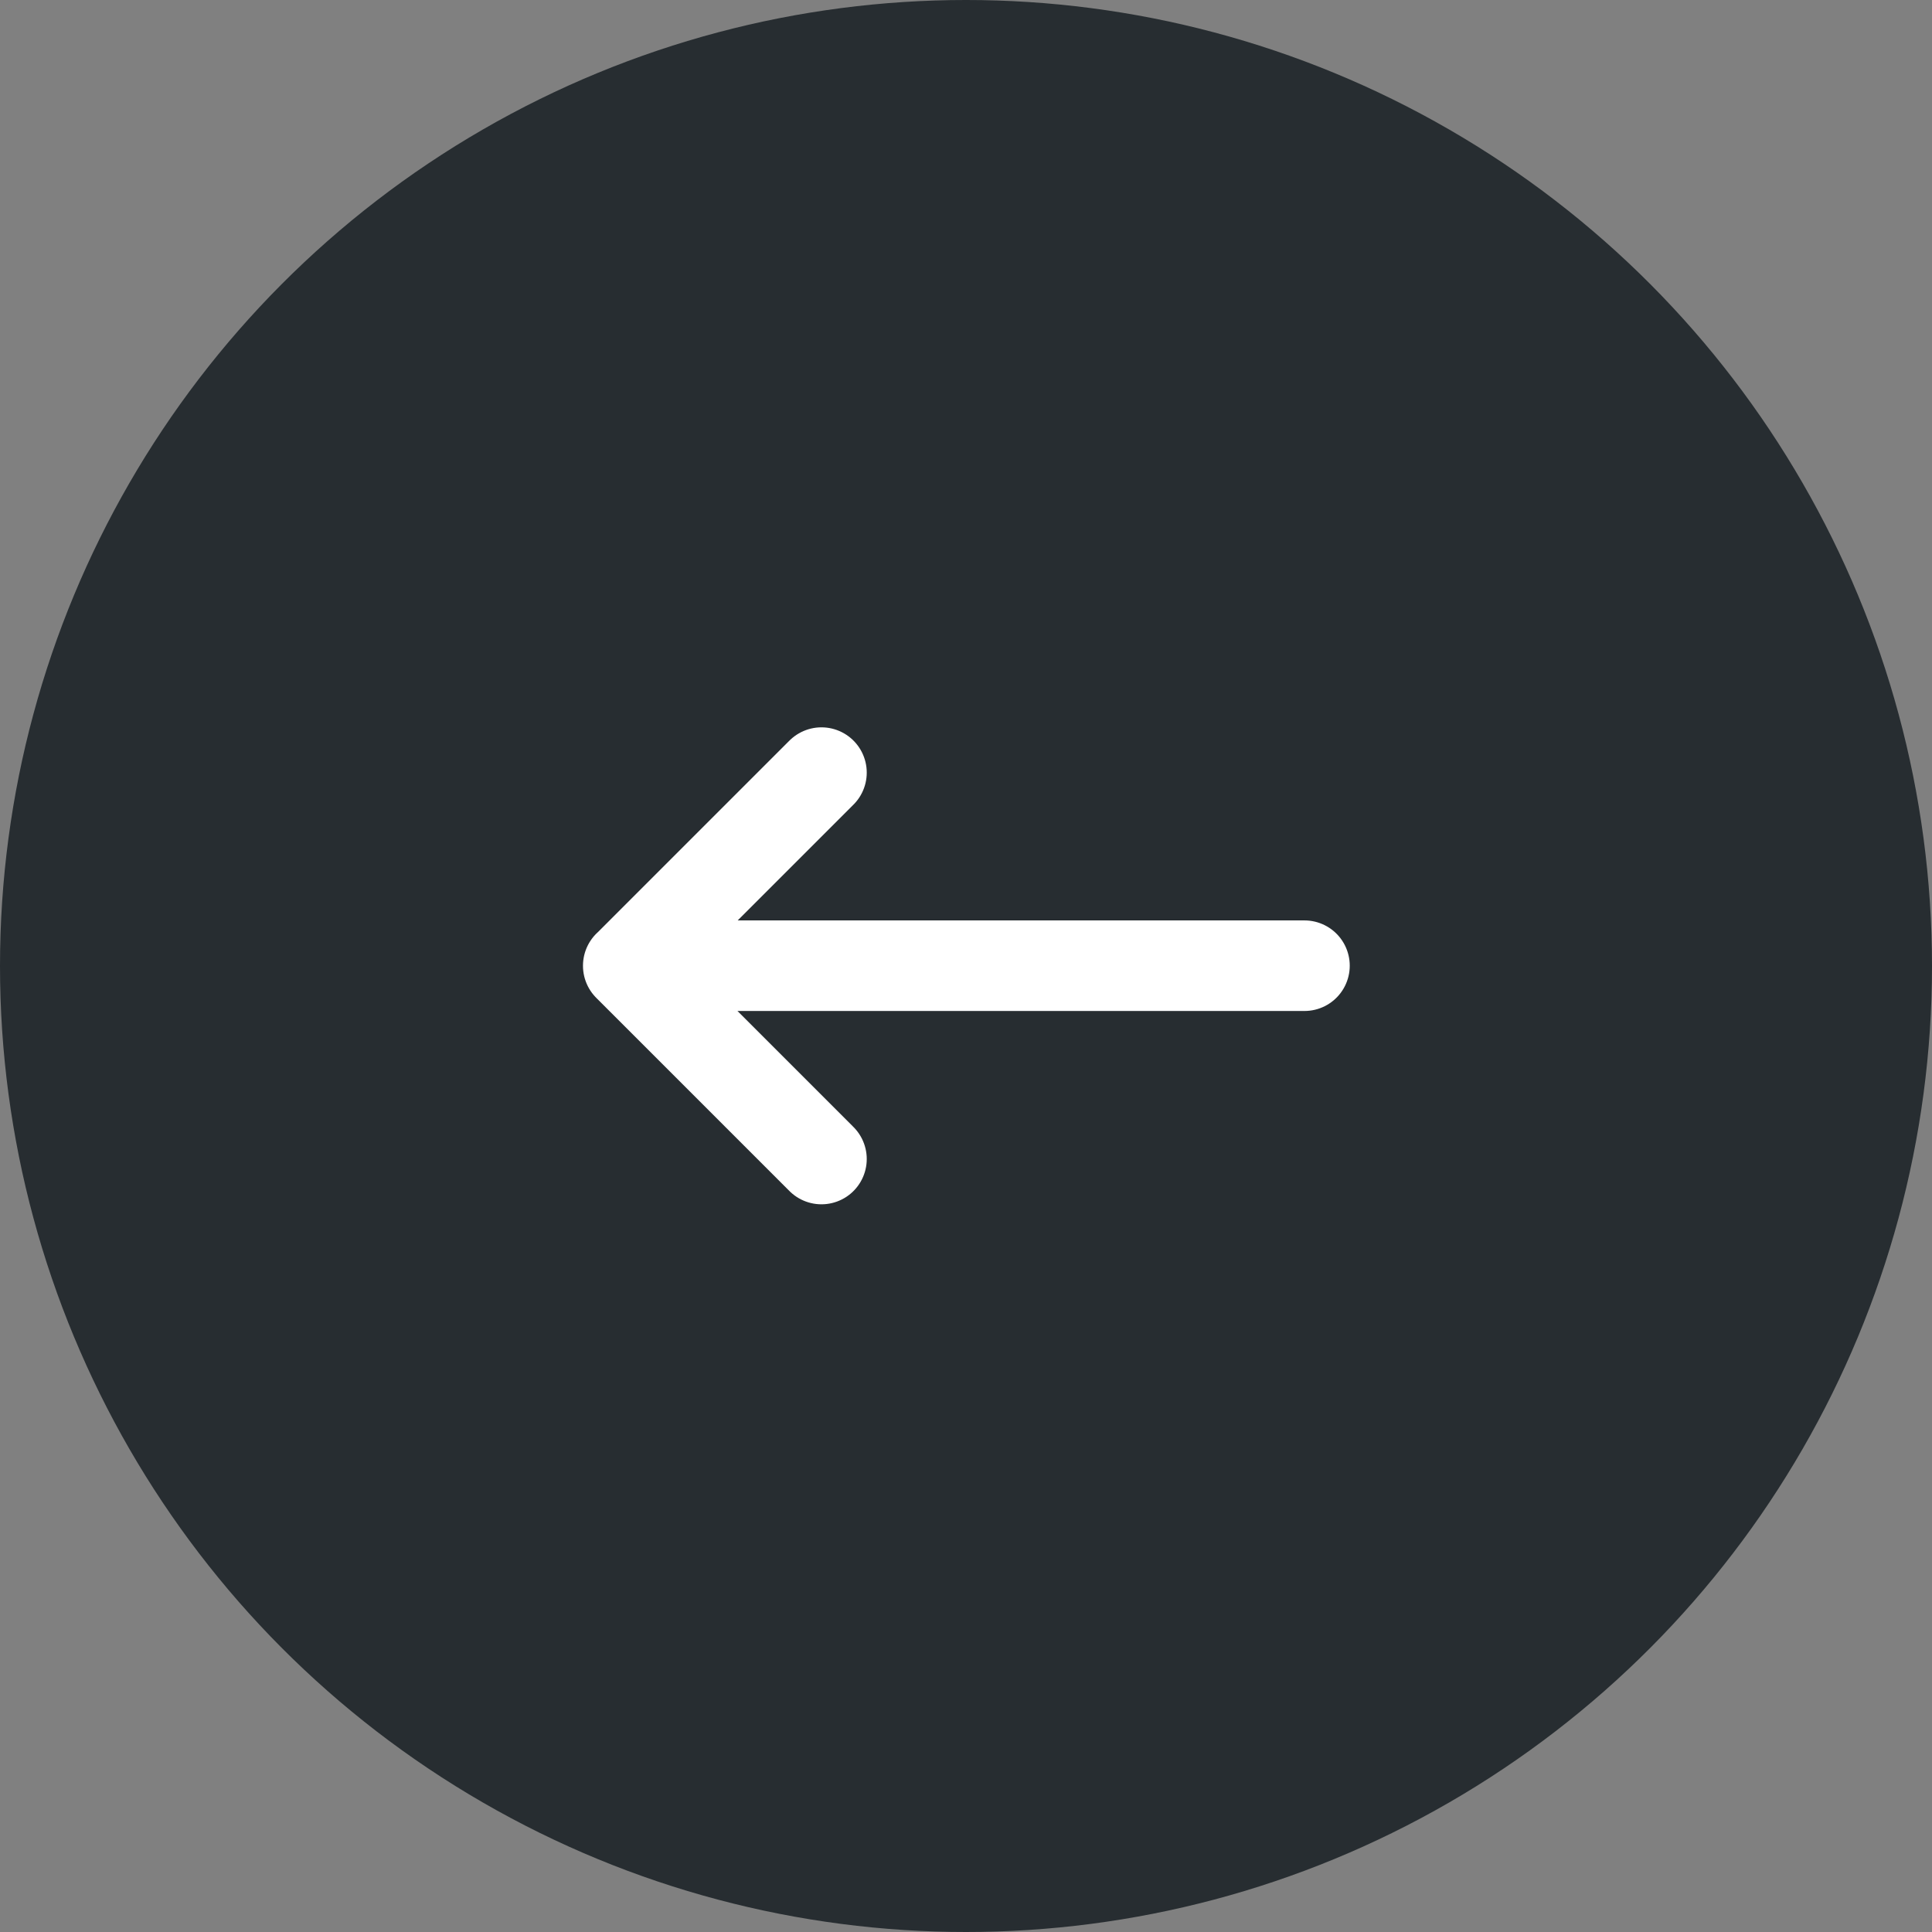
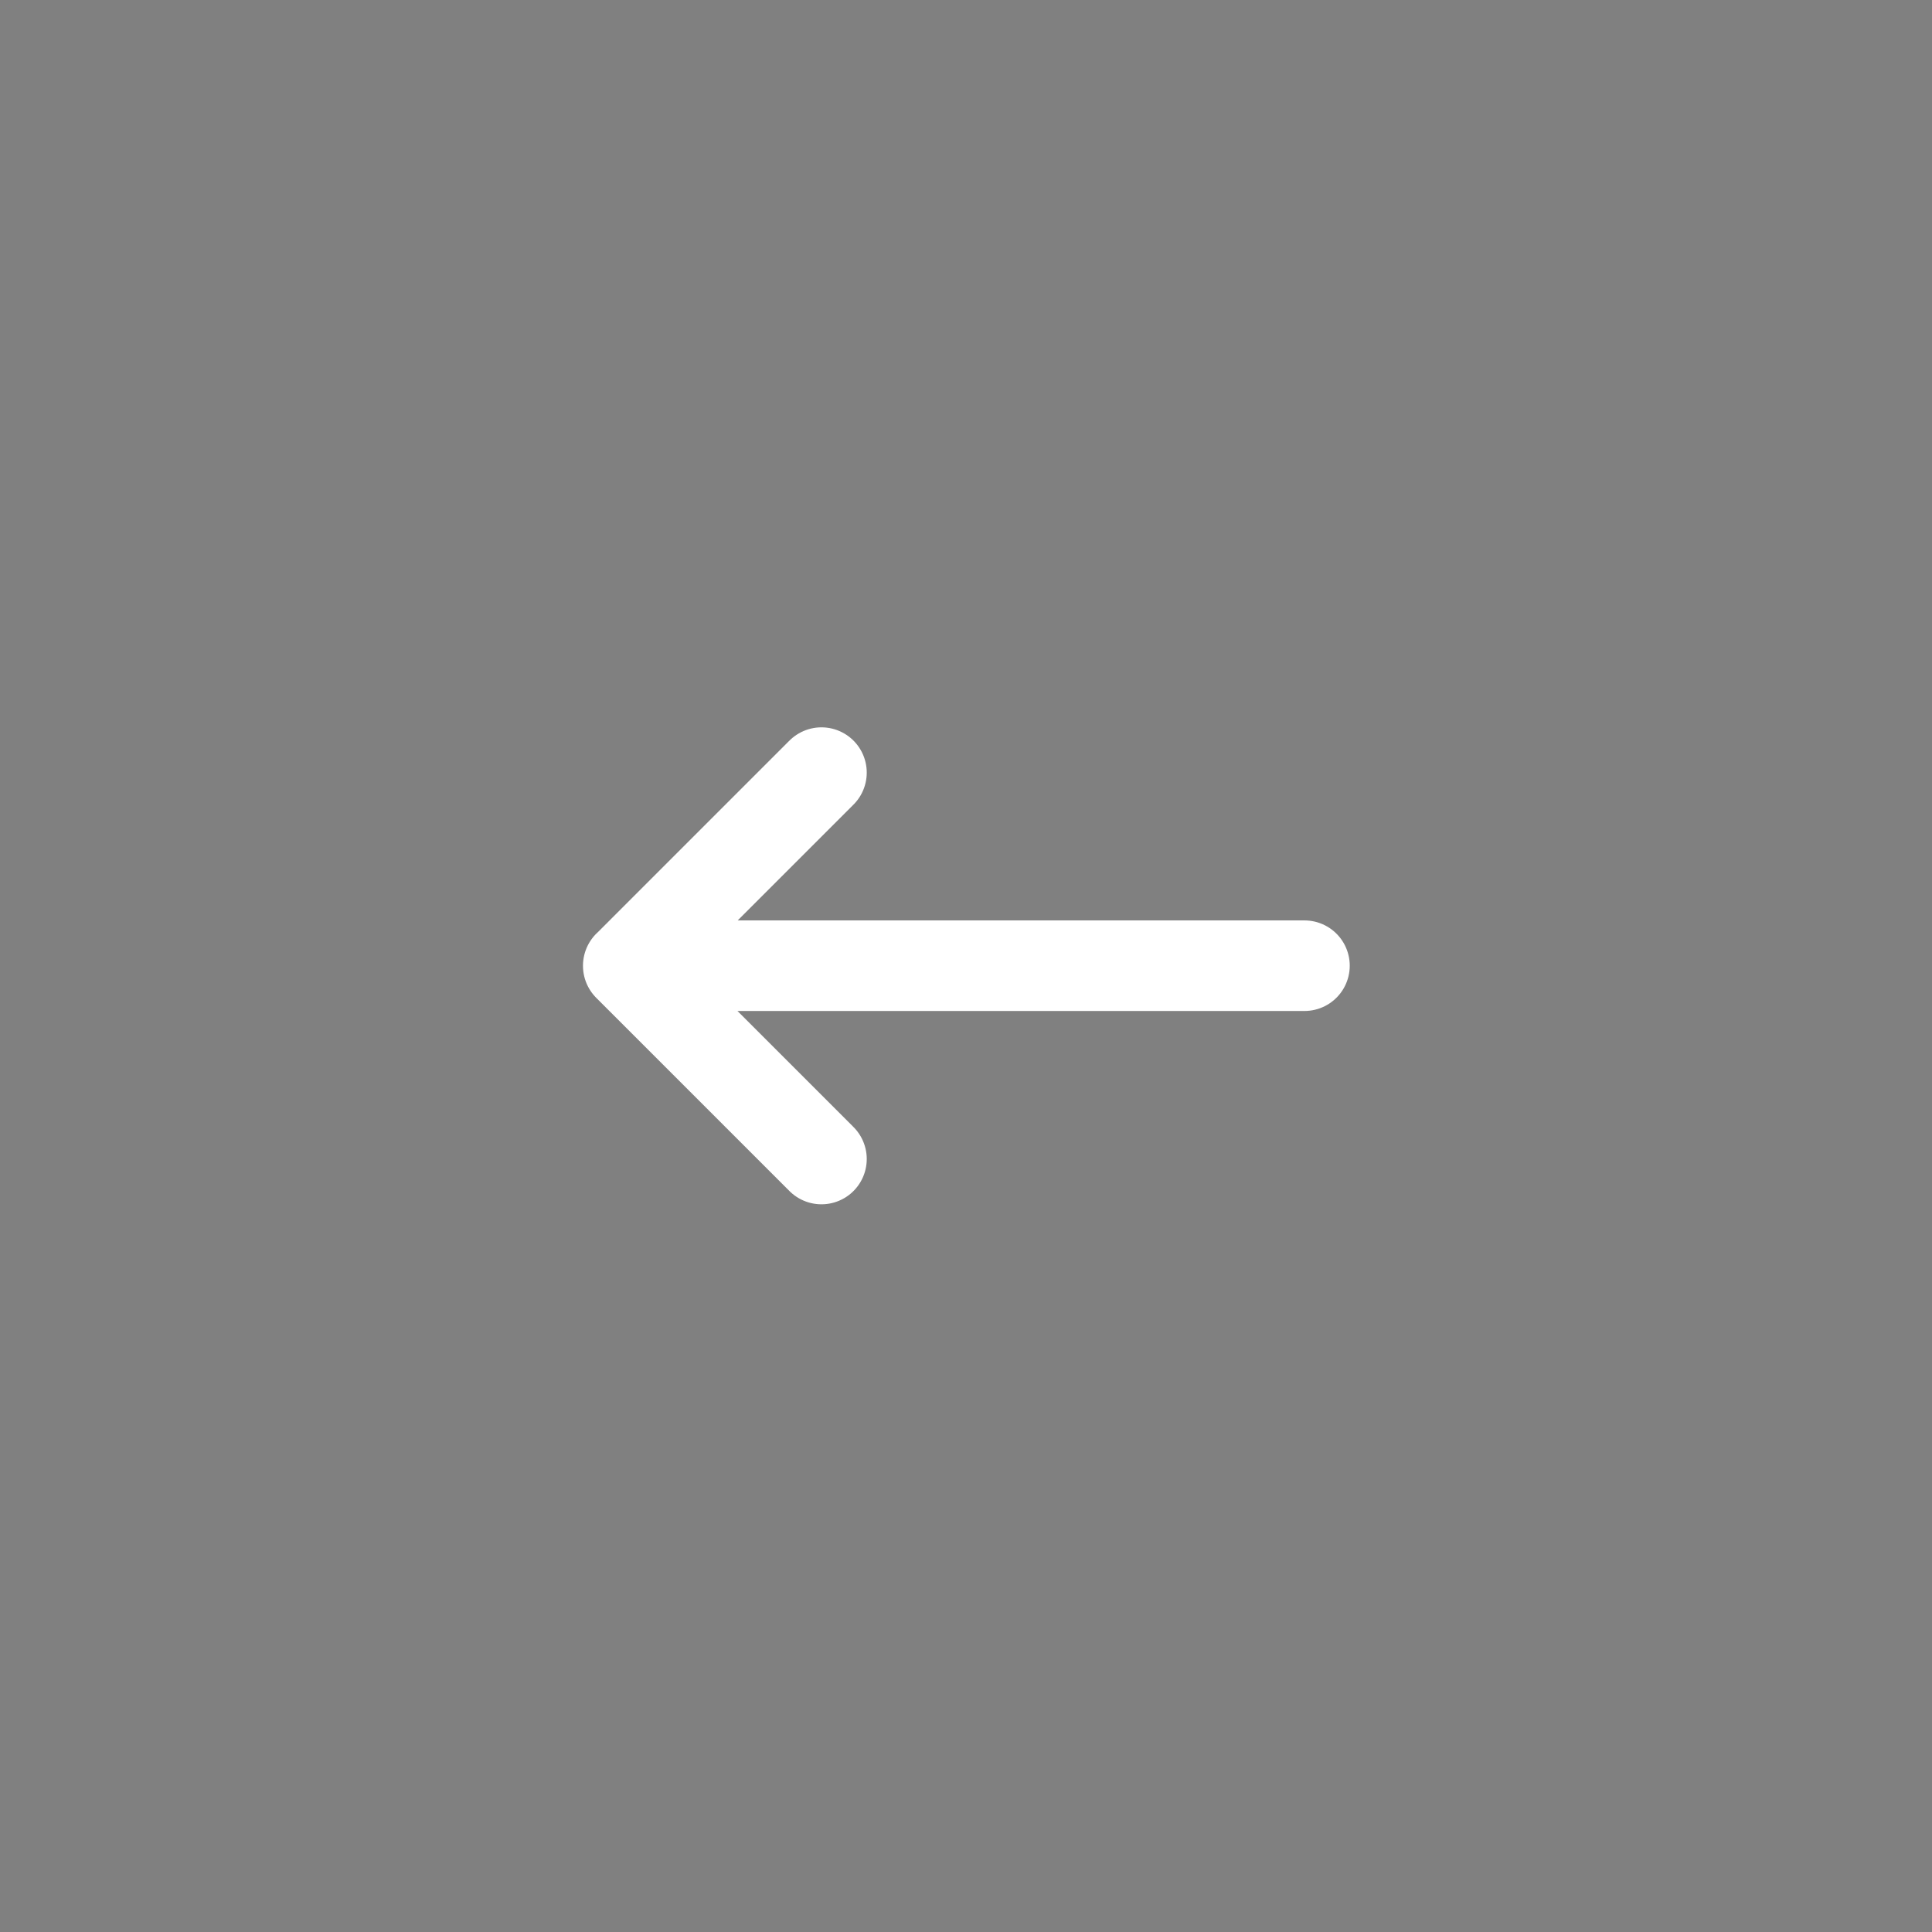
<svg xmlns="http://www.w3.org/2000/svg" width="32" height="32" viewBox="0 0 32 32" fill="none">
  <rect x="0" y="0" width="32" height="32" fill="#808080" stroke="none" />
-   <circle cx="16" cy="16" r="16" fill="#272D31" />
  <path d="M10.406 15.995h11.2m-8-3.198-3.2 3.2 3.2 3.2" stroke="#fff" stroke-width="1.5" stroke-linecap="round" stroke-linejoin="round" />
</svg>